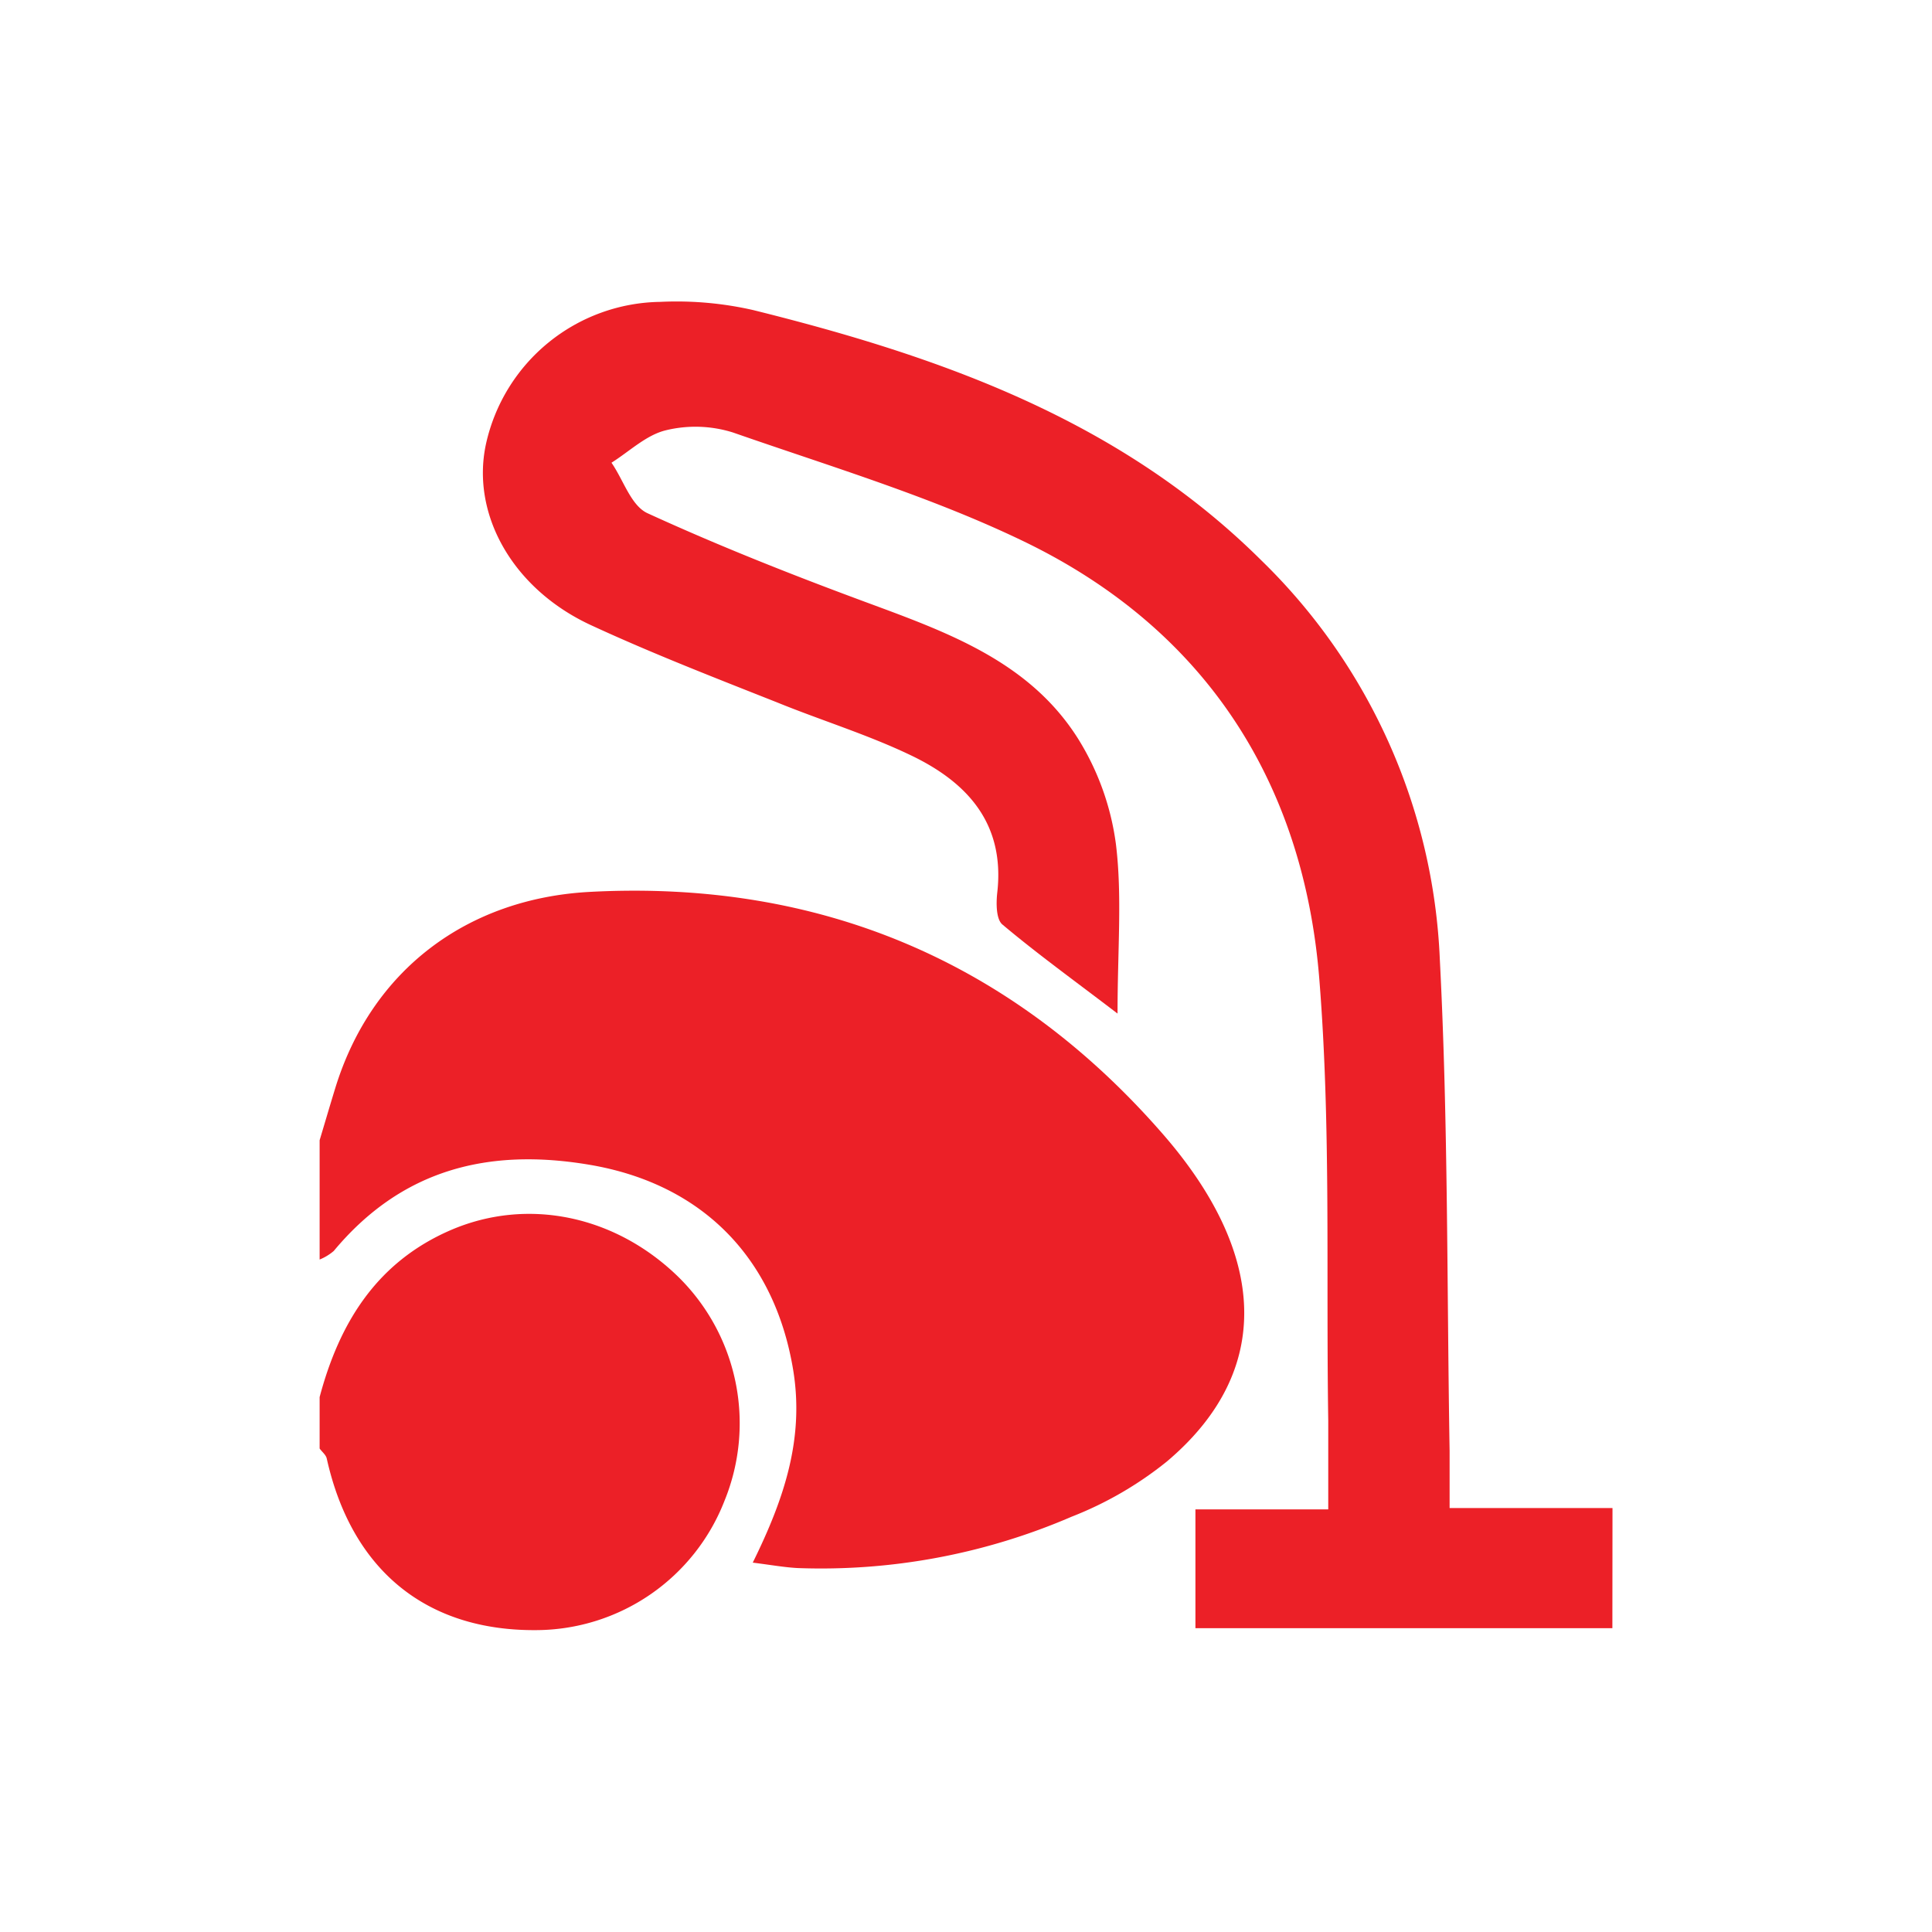
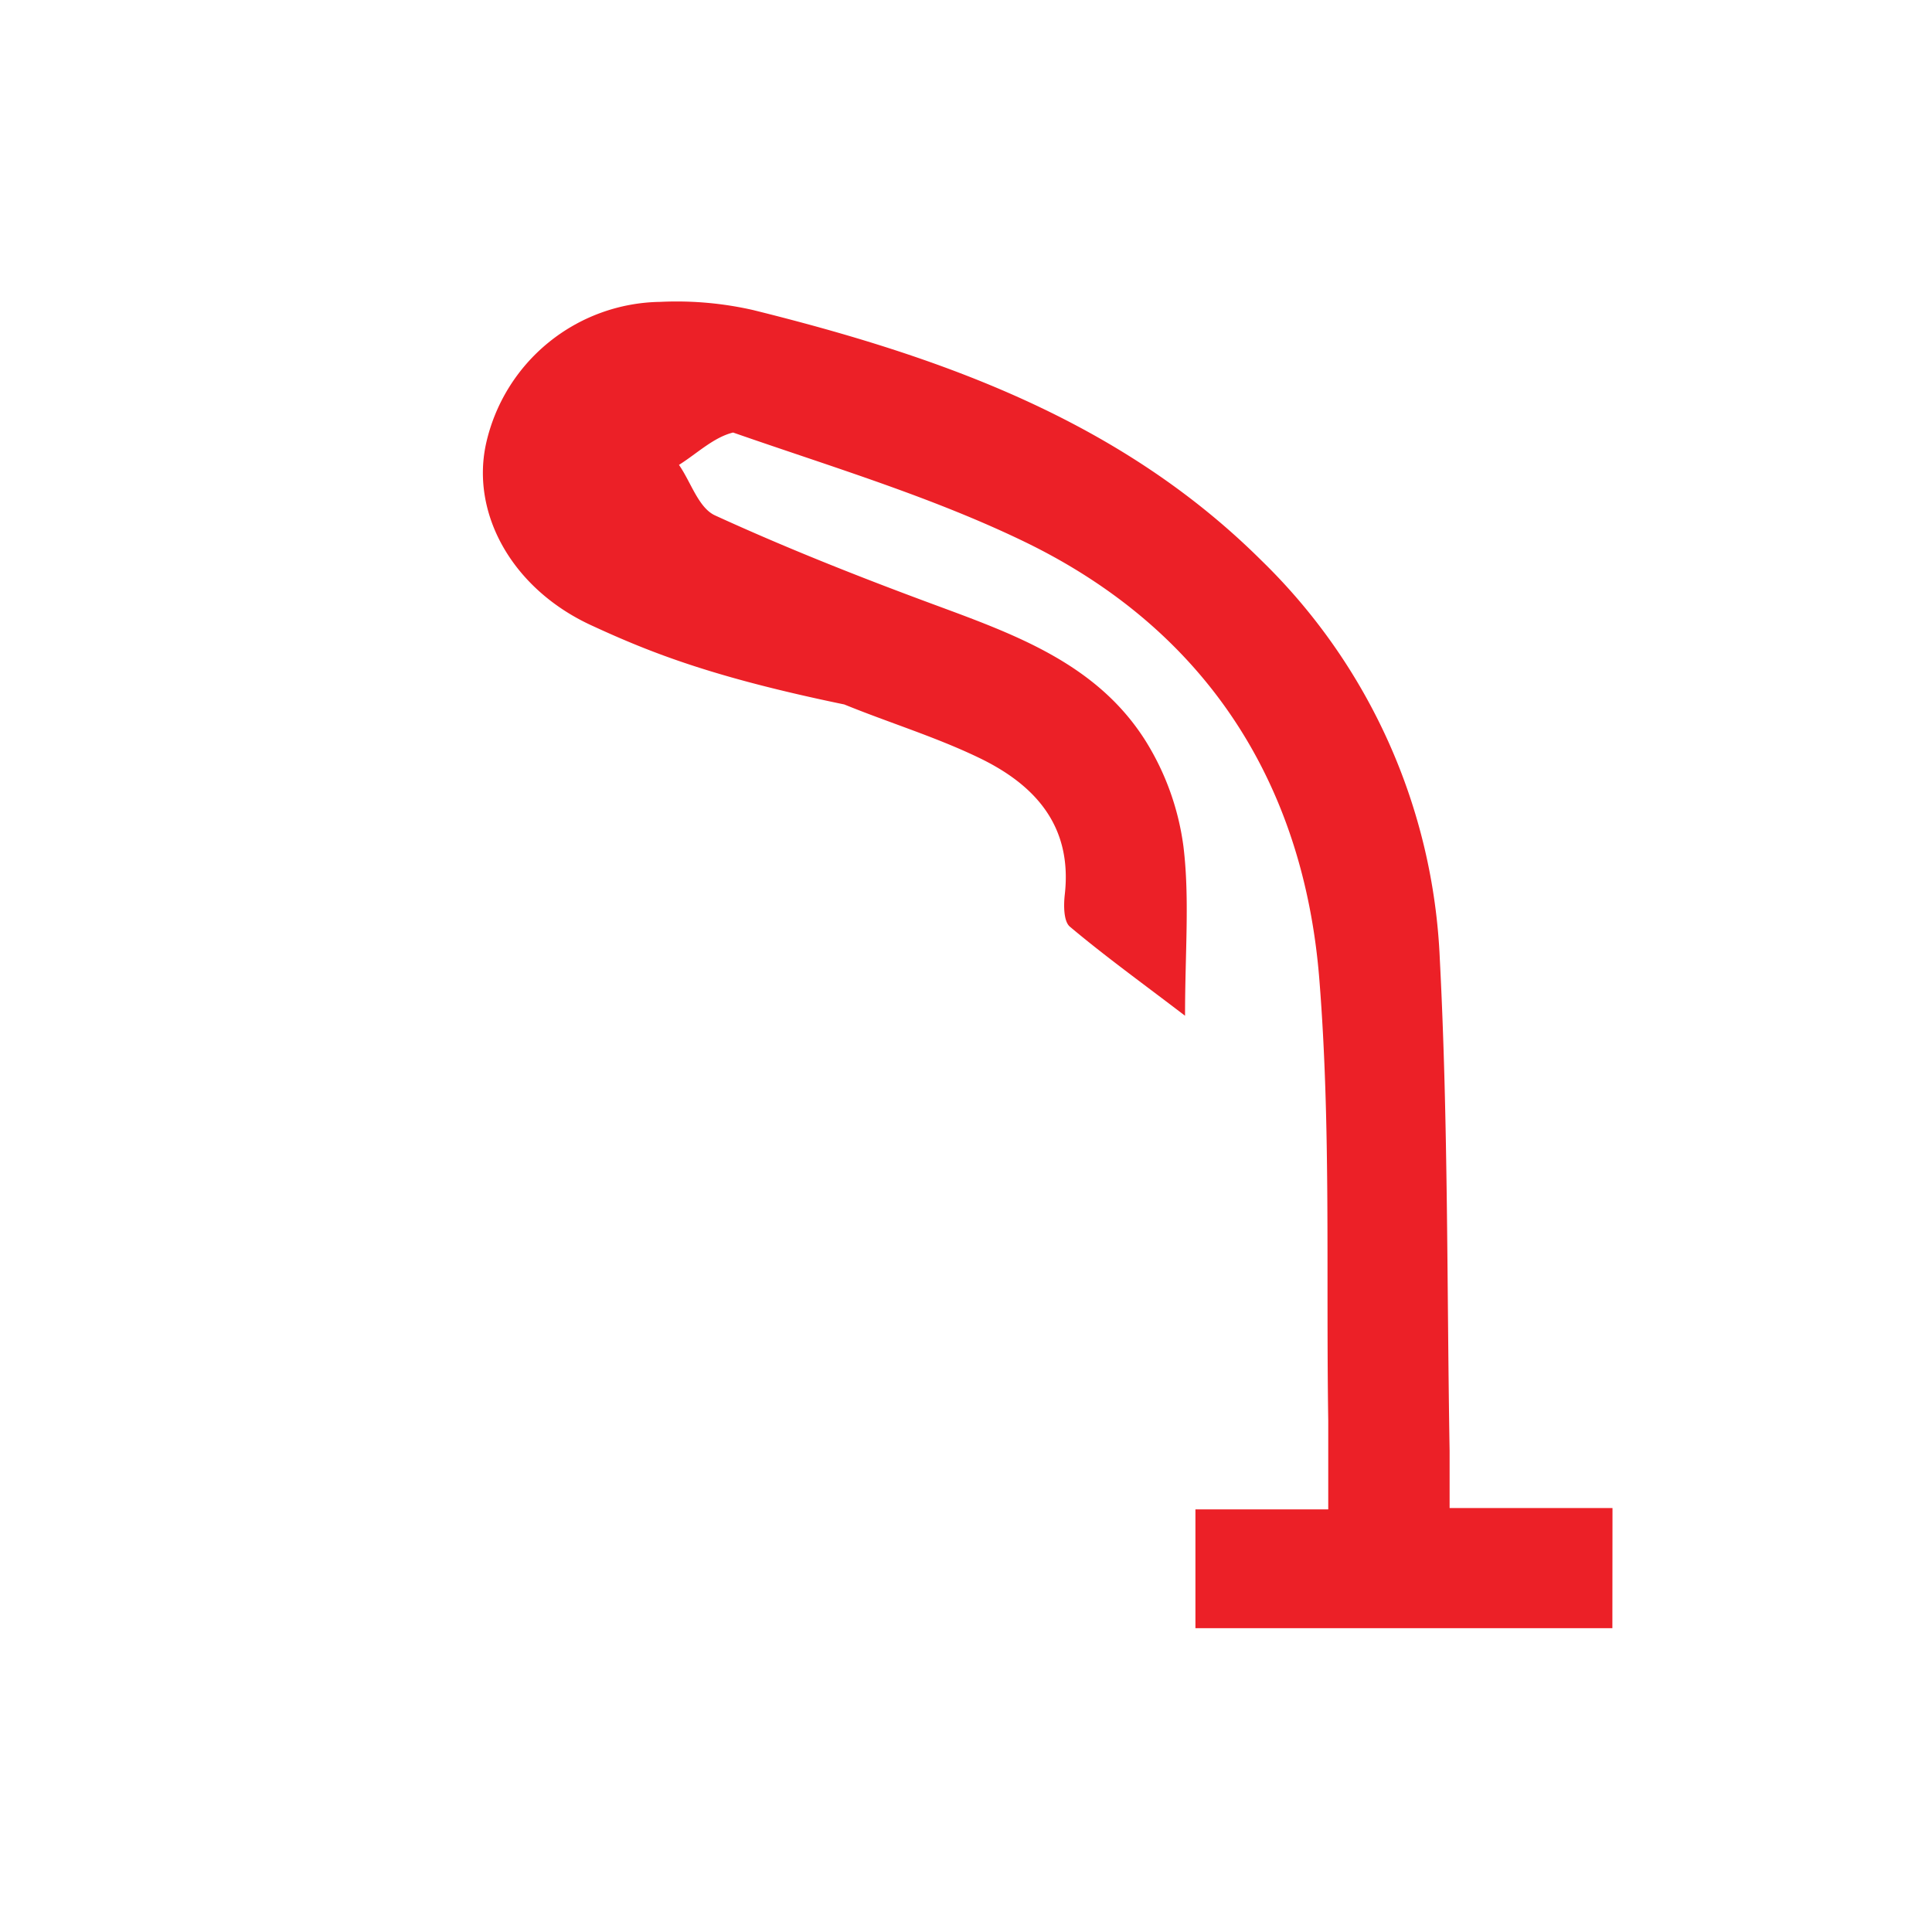
<svg xmlns="http://www.w3.org/2000/svg" id="Layer_1" data-name="Layer 1" viewBox="0 0 160 160">
  <defs>
    <style>.cls-1{fill:#ec2027;}</style>
  </defs>
  <title>icon_num6</title>
-   <path class="cls-1" d="M133.53,134.84H99V125h11c0-2.71,0-5,0-7.34-.19-12.15.23-24.36-.73-36.45C108,64.9,99.91,52.22,85,44.94c-7.75-3.77-16.12-6.27-24.29-9.12a10.36,10.36,0,0,0-5.59-.18c-1.62.4-3,1.75-4.48,2.68,1,1.44,1.62,3.57,3,4.19,5.85,2.68,11.86,5.06,17.91,7.3,6.78,2.51,13.67,4.91,17.74,11.38a21.91,21.91,0,0,1,3.13,8.75c.52,4.3.13,8.71.13,14-3.56-2.72-6.64-4.94-9.54-7.38-.52-.44-.52-1.77-.42-2.65.65-5.74-2.52-9.15-7.18-11.37-3.57-1.71-7.4-2.88-11.08-4.38C59.15,56.11,54,54.11,49,51.8c-6.54-3-10-9.2-8.76-15A15,15,0,0,1,54.67,25a28.53,28.53,0,0,1,7.71.68c15.51,3.85,30.38,9.11,42.07,20.72a48.93,48.93,0,0,1,14.79,33.05c.7,13.54.58,27.12.81,40.69,0,1.41,0,2.81,0,4.75h13.49Z" />
-   <path class="cls-1" d="M26.47,94.43c.43-1.43.85-2.87,1.29-4.3,3-9.79,10.93-15.74,21.13-16.27,19-1,34.9,5.76,47.3,19.93,8.78,10,9.33,19.75.44,27.25a29.85,29.85,0,0,1-7.89,4.57,52.38,52.38,0,0,1-22.68,4.25c-1.11-.06-2.21-.26-3.72-.45,2.64-5.35,4.28-10.33,3.34-16-1.55-9.28-7.56-15.36-16.81-16.94-8.44-1.44-15.61.38-21.23,7.13a4.25,4.25,0,0,1-1.17.71Q26.47,99.39,26.47,94.43Z" />
-   <path class="cls-1" d="M26.47,115.7c1.64-6.16,4.73-11.17,10.84-13.82,6.34-2.74,13.62-1.25,18.87,3.87A17,17,0,0,1,60,124.29,16.8,16.8,0,0,1,44.44,135c-9.17.08-15.33-5-17.38-14.21-.07-.31-.39-.55-.59-.83Z" />
+   <path class="cls-1" d="M133.53,134.84H99V125h11c0-2.71,0-5,0-7.34-.19-12.15.23-24.36-.73-36.45C108,64.9,99.91,52.22,85,44.94c-7.75-3.77-16.12-6.27-24.29-9.12c-1.62.4-3,1.75-4.48,2.68,1,1.44,1.62,3.57,3,4.19,5.85,2.68,11.86,5.06,17.91,7.3,6.78,2.51,13.67,4.91,17.74,11.38a21.91,21.91,0,0,1,3.13,8.75c.52,4.3.13,8.71.13,14-3.56-2.72-6.64-4.94-9.54-7.38-.52-.44-.52-1.77-.42-2.65.65-5.74-2.52-9.15-7.18-11.37-3.57-1.71-7.4-2.88-11.08-4.38C59.15,56.11,54,54.11,49,51.8c-6.54-3-10-9.2-8.76-15A15,15,0,0,1,54.67,25a28.53,28.53,0,0,1,7.71.68c15.51,3.85,30.38,9.11,42.07,20.72a48.93,48.93,0,0,1,14.79,33.05c.7,13.54.58,27.12.81,40.69,0,1.41,0,2.81,0,4.75h13.49Z" />
</svg>